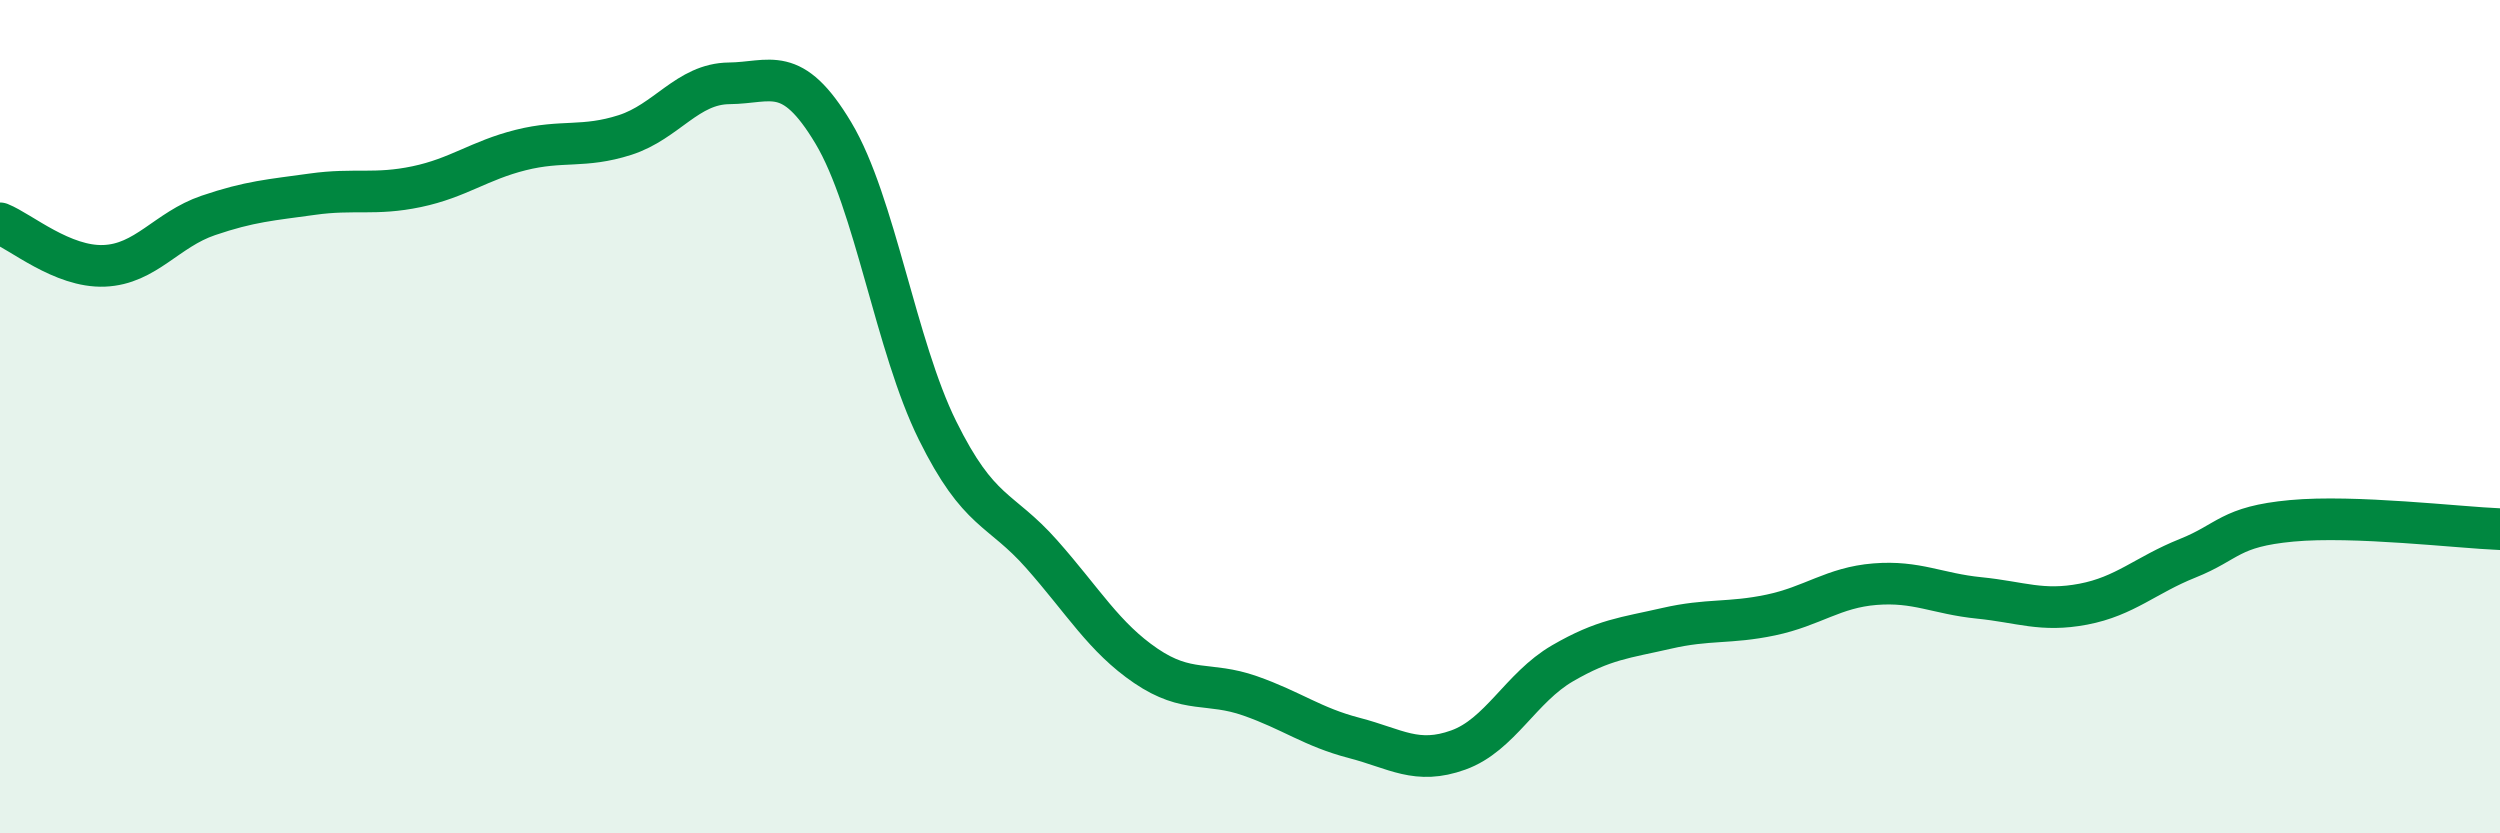
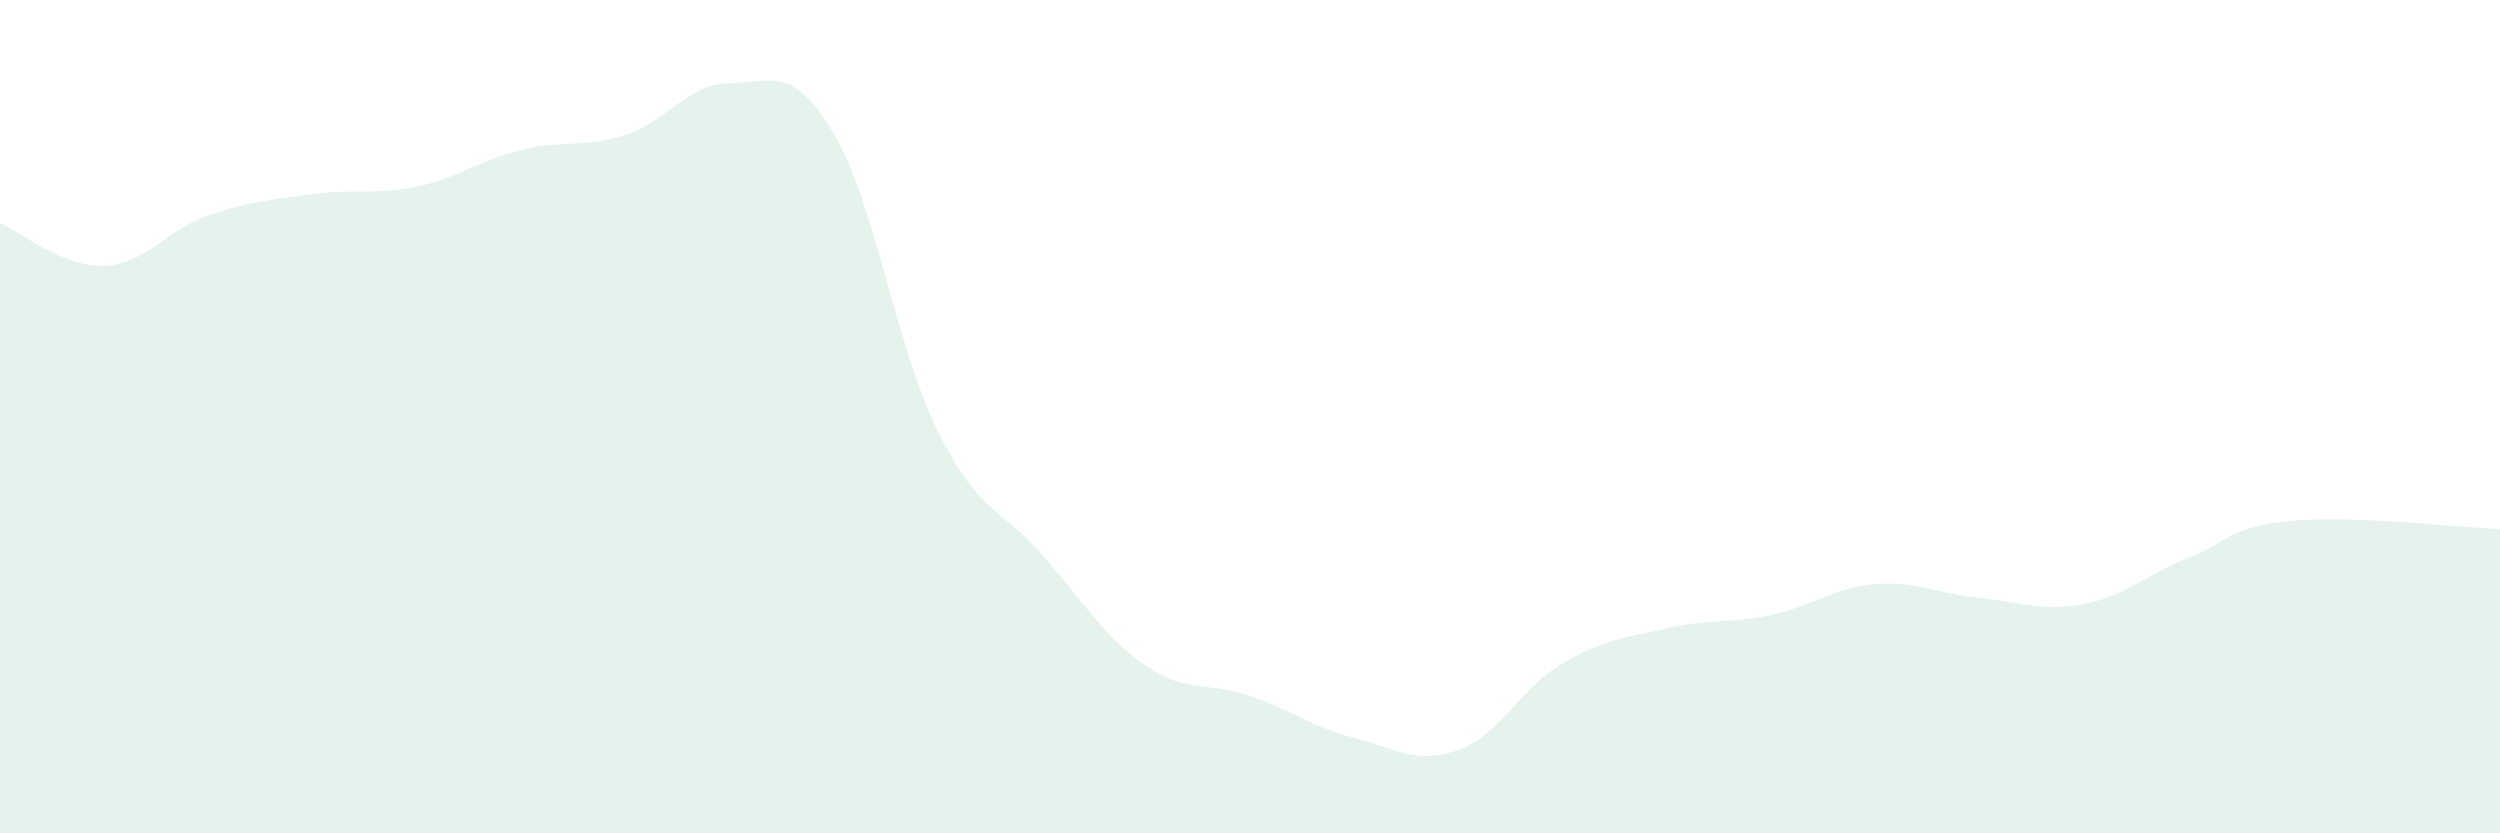
<svg xmlns="http://www.w3.org/2000/svg" width="60" height="20" viewBox="0 0 60 20">
  <path d="M 0,5.36 C 0.5,5.56 1.5,6.42 2.5,6.38 C 3.5,6.34 4,5.51 5,5.17 C 6,4.83 6.5,4.8 7.5,4.66 C 8.5,4.52 9,4.69 10,4.48 C 11,4.27 11.5,3.85 12.5,3.6 C 13.5,3.35 14,3.56 15,3.24 C 16,2.92 16.5,2.01 17.5,2 C 18.5,1.99 19,1.52 20,3.19 C 21,4.86 21.5,8.31 22.5,10.33 C 23.5,12.35 24,12.17 25,13.3 C 26,14.43 26.5,15.3 27.5,15.98 C 28.5,16.66 29,16.35 30,16.7 C 31,17.05 31.5,17.45 32.5,17.71 C 33.5,17.97 34,18.36 35,18 C 36,17.64 36.5,16.5 37.5,15.92 C 38.5,15.34 39,15.31 40,15.08 C 41,14.85 41.5,14.97 42.5,14.76 C 43.5,14.55 44,14.1 45,14.02 C 46,13.94 46.5,14.25 47.5,14.35 C 48.5,14.45 49,14.69 50,14.5 C 51,14.31 51.5,13.8 52.5,13.4 C 53.5,13 53.5,12.64 55,12.5 C 56.5,12.36 59,12.66 60,12.7L60 20L0 20Z" fill="#008740" opacity="0.1" stroke-linecap="round" stroke-linejoin="round" />
-   <path d="M 0,5.36 C 0.5,5.56 1.5,6.42 2.5,6.38 C 3.5,6.34 4,5.51 5,5.17 C 6,4.83 6.5,4.8 7.5,4.66 C 8.5,4.52 9,4.69 10,4.48 C 11,4.27 11.5,3.85 12.5,3.6 C 13.5,3.35 14,3.56 15,3.24 C 16,2.92 16.5,2.01 17.5,2 C 18.5,1.99 19,1.52 20,3.19 C 21,4.86 21.5,8.31 22.5,10.33 C 23.5,12.35 24,12.17 25,13.3 C 26,14.43 26.5,15.3 27.5,15.98 C 28.5,16.66 29,16.35 30,16.7 C 31,17.05 31.5,17.45 32.5,17.71 C 33.5,17.97 34,18.36 35,18 C 36,17.64 36.5,16.5 37.5,15.92 C 38.5,15.34 39,15.31 40,15.08 C 41,14.85 41.5,14.97 42.5,14.76 C 43.5,14.55 44,14.1 45,14.02 C 46,13.94 46.5,14.25 47.5,14.35 C 48.5,14.45 49,14.69 50,14.5 C 51,14.31 51.5,13.8 52.5,13.4 C 53.5,13 53.5,12.64 55,12.5 C 56.5,12.36 59,12.66 60,12.7" stroke="#008740" stroke-width="1" fill="none" stroke-linecap="round" stroke-linejoin="round" />
</svg>